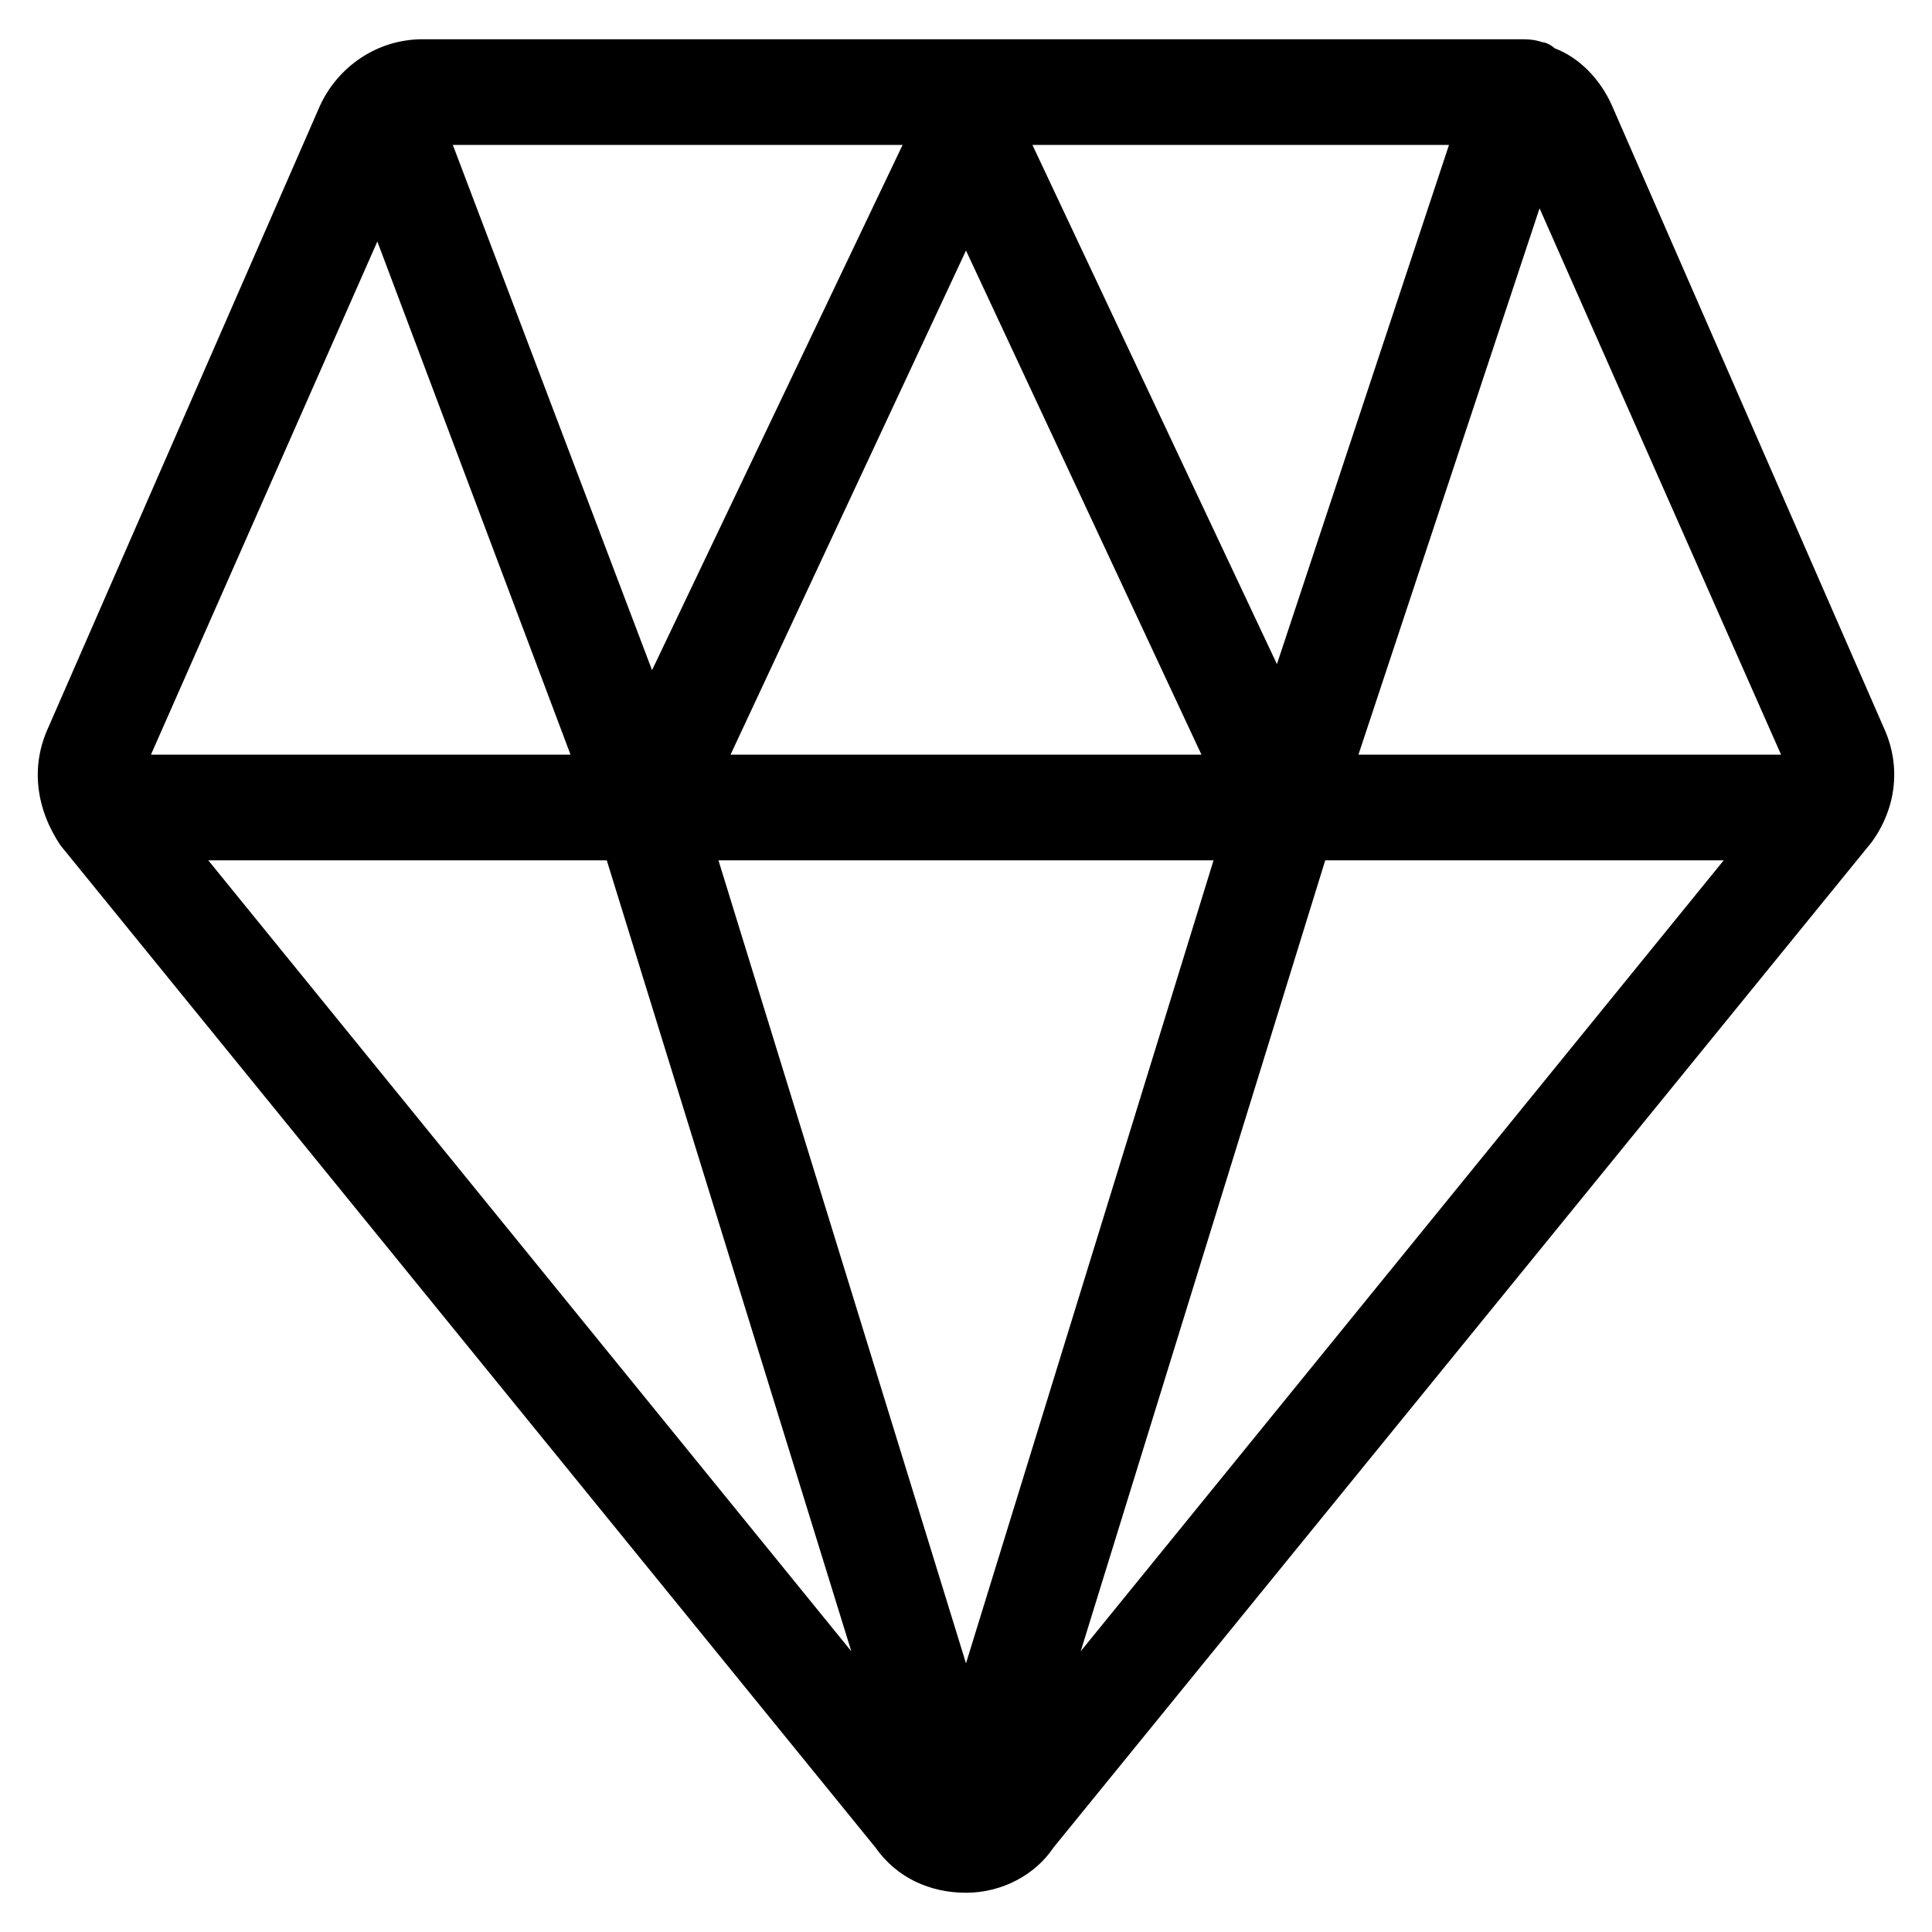
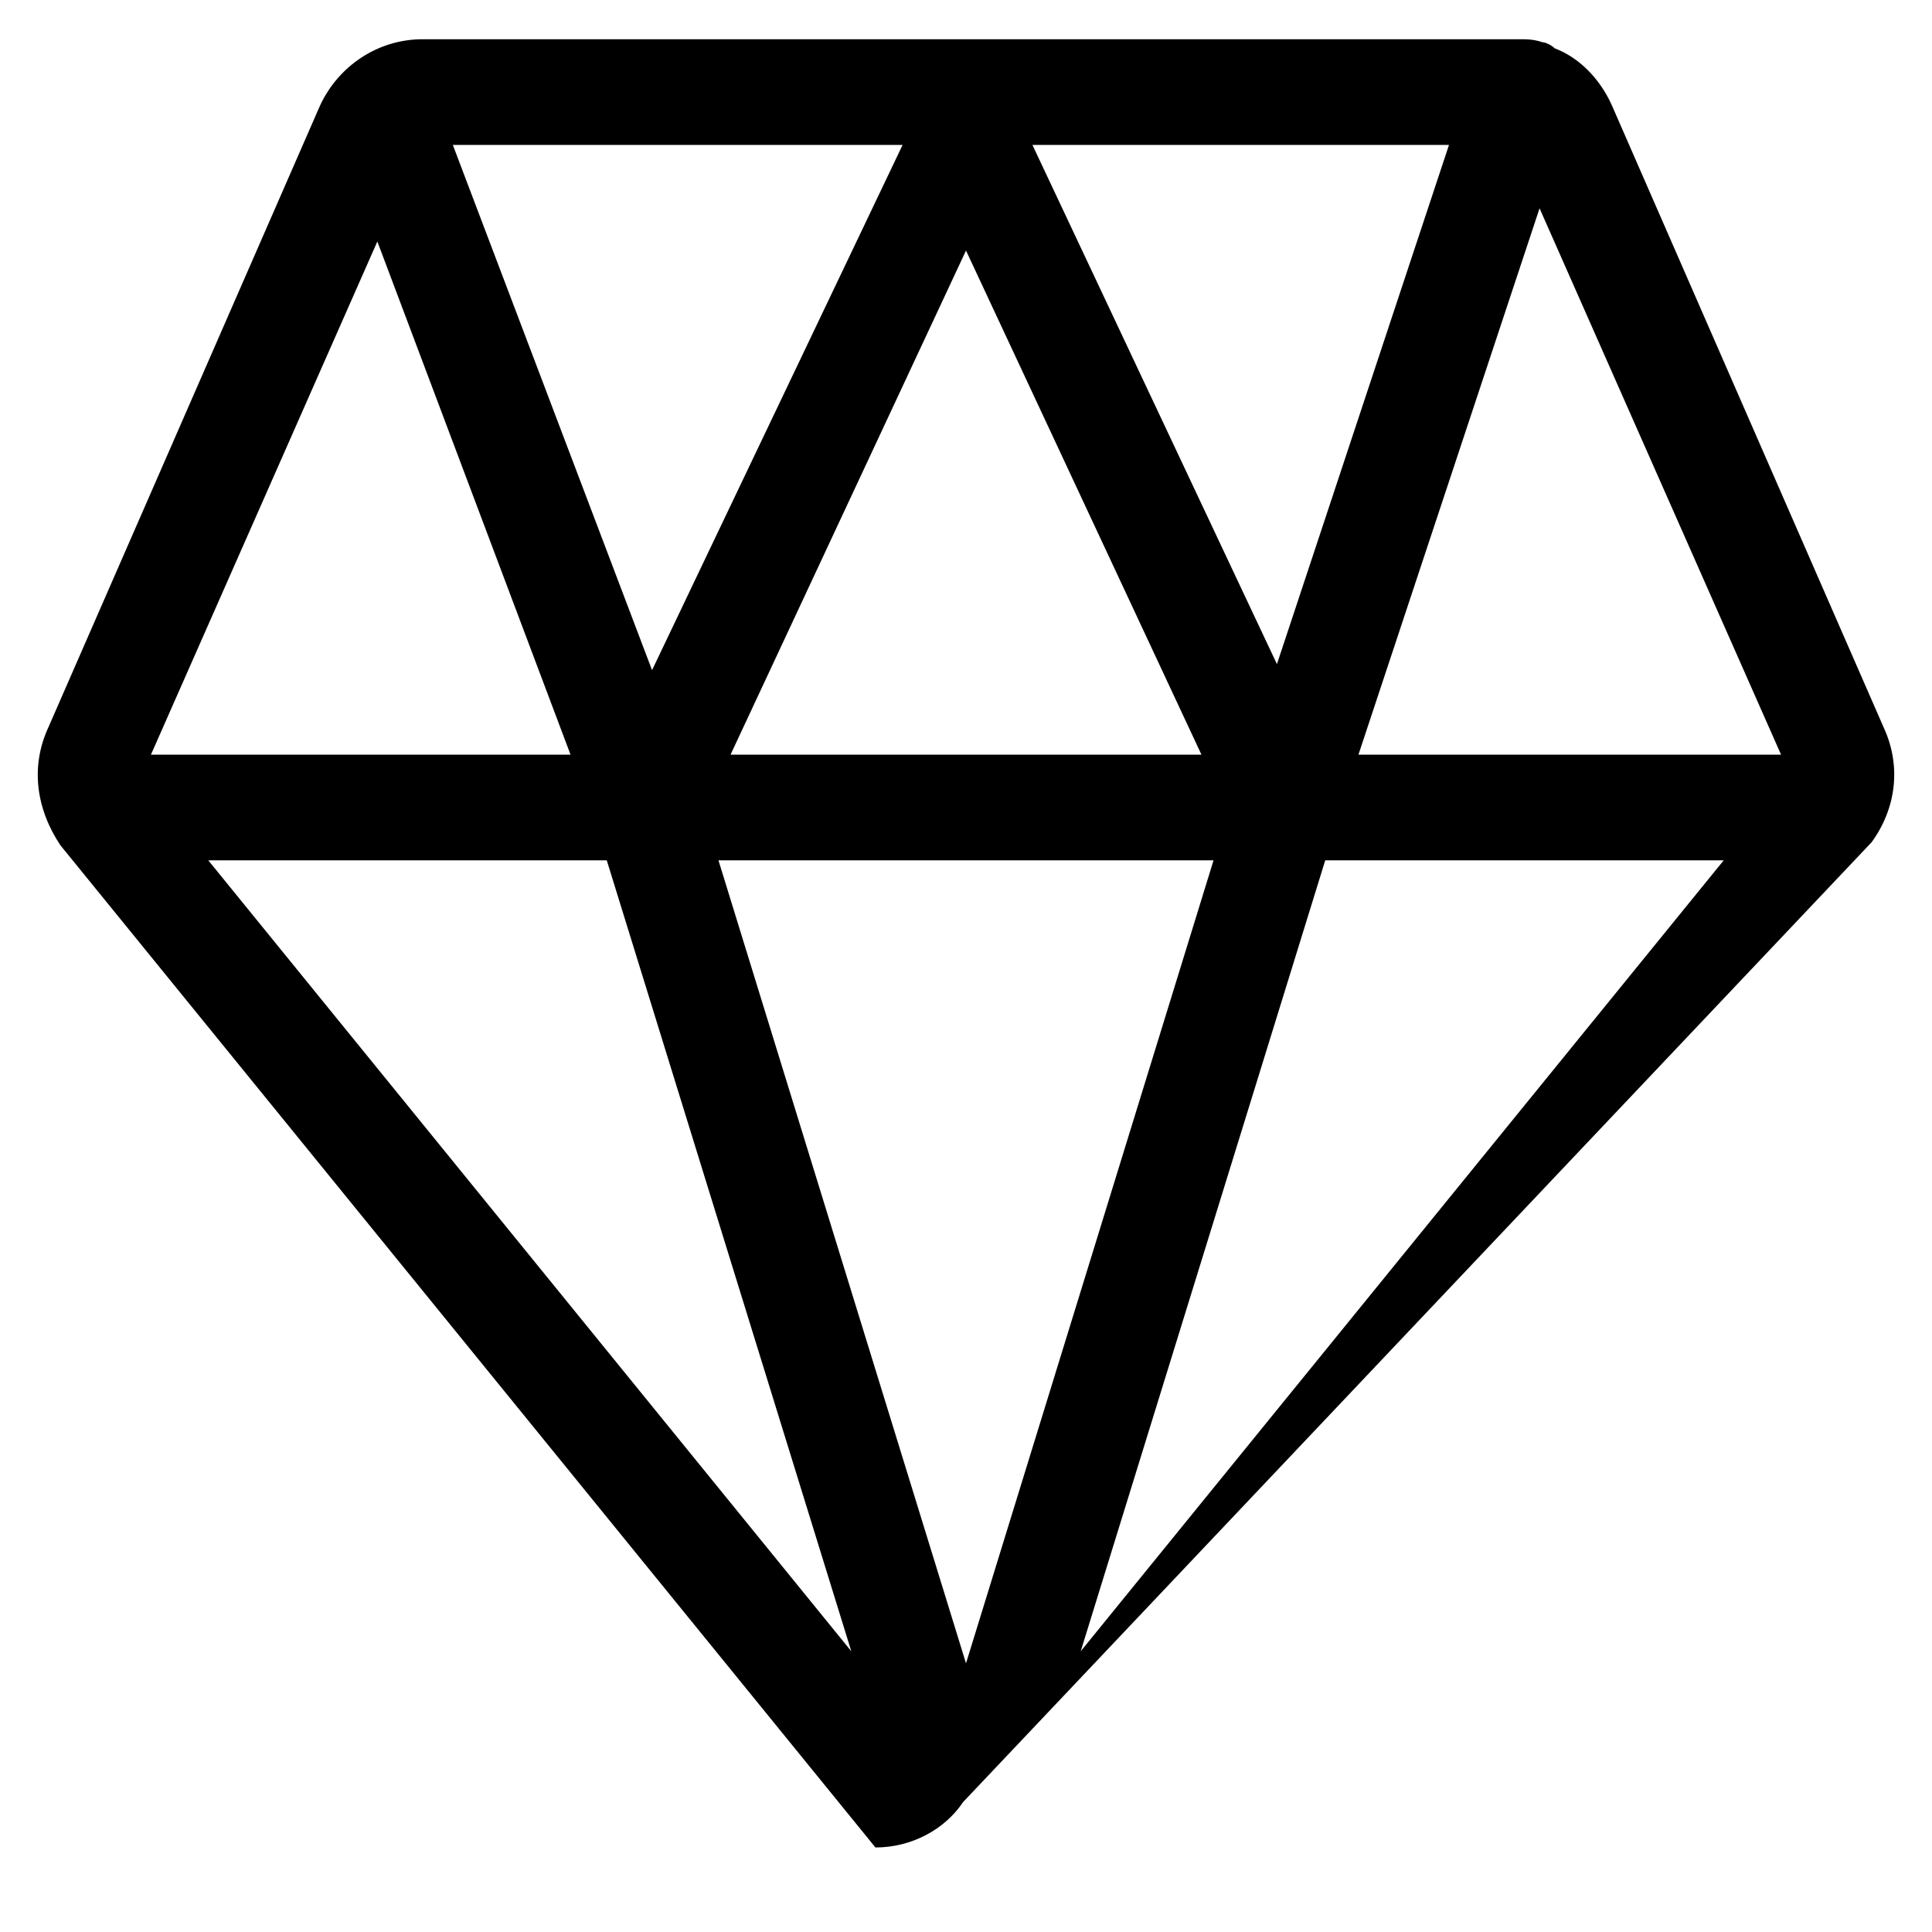
<svg xmlns="http://www.w3.org/2000/svg" fill="#000000" width="52" height="52" version="1.1" id="lni_lni-diamond-alt" x="0px" y="0px" viewBox="0 0 64 64" style="enable-background:new 0 0 64 64;" xml:space="preserve">
-   <path d="M62.4,24.1L53.4,3.5c-0.4-0.9-1.1-1.6-1.9-1.9c-0.1-0.1-0.3-0.2-0.4-0.2c-0.3-0.1-0.5-0.1-0.8-0.1c-0.1,0-0.2,0-0.3,0H14  c-1.5,0-2.8,0.9-3.4,2.2L1.6,24.1C1,25.4,1.2,26.8,2,28l27,33.2c0.7,1,1.8,1.5,3,1.5c0,0,0,0,0,0c0,0,0,0,0,0c0,0,0,0,0,0  c1.2,0,2.3-0.6,2.9-1.5L62,27.9C62.8,26.8,63,25.4,62.4,24.1z M59,25H45l6-18.1L59,25z M42.3,22L34.2,4.8H48L42.3,22z M32,8.3  L39.8,25H24.2L32,8.3z M21.6,22.2L15,4.8h14.9L21.6,22.2z M40.2,28.5L32,55.1l-8.2-26.6H40.2z M28.2,54.7L6.9,28.5h13.2L28.2,54.7z   M43.9,28.5h13.2L35.8,54.7L43.9,28.5z M12.5,8L18.9,25H5L12.5,8z" />
+   <path d="M62.4,24.1L53.4,3.5c-0.4-0.9-1.1-1.6-1.9-1.9c-0.1-0.1-0.3-0.2-0.4-0.2c-0.3-0.1-0.5-0.1-0.8-0.1c-0.1,0-0.2,0-0.3,0H14  c-1.5,0-2.8,0.9-3.4,2.2L1.6,24.1C1,25.4,1.2,26.8,2,28l27,33.2c0,0,0,0,0,0c0,0,0,0,0,0c0,0,0,0,0,0  c1.2,0,2.3-0.6,2.9-1.5L62,27.9C62.8,26.8,63,25.4,62.4,24.1z M59,25H45l6-18.1L59,25z M42.3,22L34.2,4.8H48L42.3,22z M32,8.3  L39.8,25H24.2L32,8.3z M21.6,22.2L15,4.8h14.9L21.6,22.2z M40.2,28.5L32,55.1l-8.2-26.6H40.2z M28.2,54.7L6.9,28.5h13.2L28.2,54.7z   M43.9,28.5h13.2L35.8,54.7L43.9,28.5z M12.5,8L18.9,25H5L12.5,8z" />
</svg>